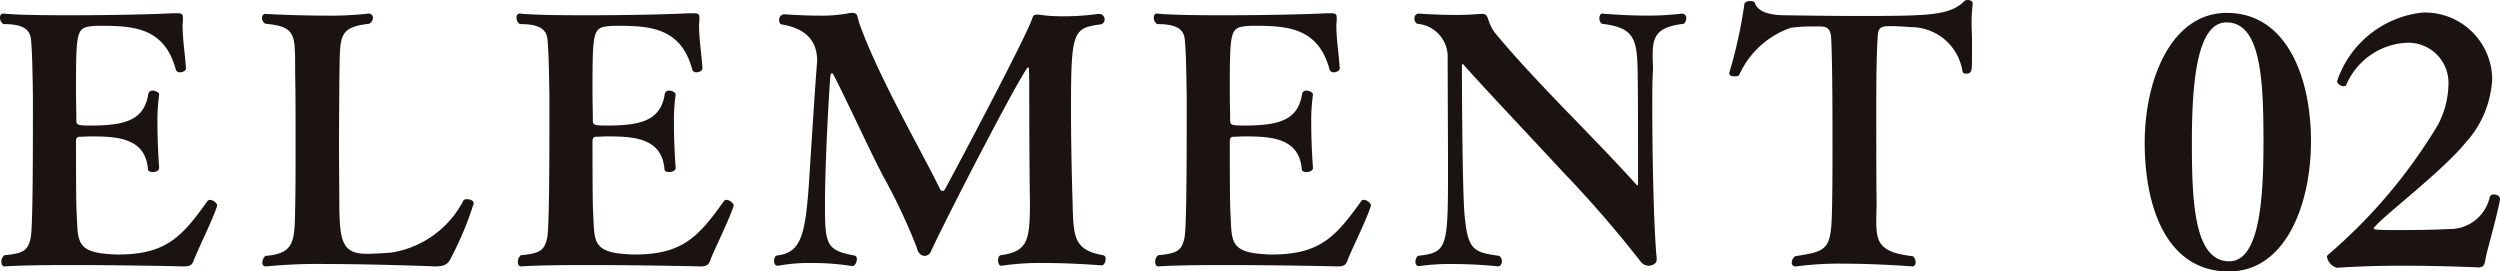
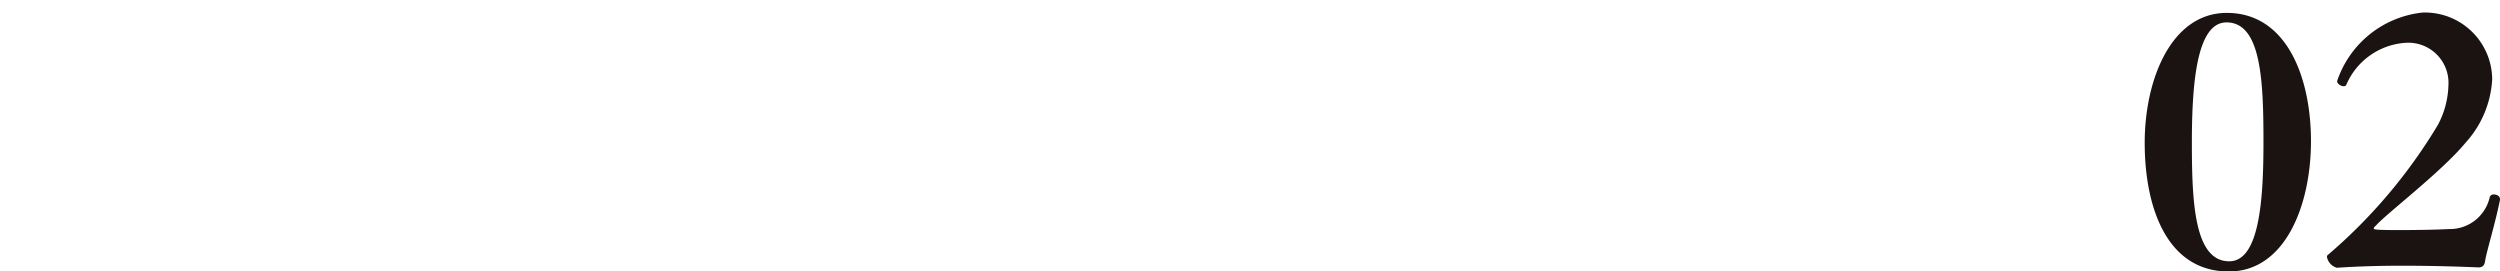
<svg xmlns="http://www.w3.org/2000/svg" width="73.67" height="8" viewBox="0 0 73.67 8">
  <g id="グループ_377" data-name="グループ 377" transform="translate(-1083.55 -2681.3)">
-     <path id="パス_850" data-name="パス 850" d="M-52.05-1.65c0-.06-.12-.16-.21-.16a.091.091,0,0,0-.08.04C-53.09-.72-53.56-.2-54.97-.2c-.12,0-.24-.01-.36-.02-.89-.08-.82-.44-.86-1.18-.01-.19-.02-.41-.02-2.16.01-.1.06-.11.12-.11.08,0,.19-.01.32-.01.77,0,1.6.04,1.68.96,0,.07.07.09.14.09.09,0,.19-.04.19-.12v-.01s-.05-.64-.05-1.28a5.59,5.59,0,0,1,.05-.87v-.01c0-.05-.1-.11-.19-.11a.12.12,0,0,0-.13.1c-.12.76-.66.93-1.7.93-.38,0-.42-.02-.42-.15,0-.24-.01-.53-.01-.83,0-1.81.01-1.9.48-1.95a2.81,2.81,0,0,1,.29-.01c1,0,1.85.1,2.17,1.29a.121.121,0,0,0,.13.08c.08,0,.17-.05.17-.11-.02-.36-.1-.87-.1-1.26,0-.06.01-.12.01-.17v-.07c0-.11-.04-.13-.18-.13h-.13c-.46.03-1.81.06-3.02.06-.82,0-1.58-.01-1.96-.05h-.01c-.06,0-.09.05-.09.12a.217.217,0,0,0,.1.19c.46,0,.77.09.81.43s.05,1.08.06,1.69c0,1.76,0,3.93-.07,4.2-.08.32-.17.44-.77.49a.246.246,0,0,0-.09.19c0,.08.03.14.09.14h.01c.44-.03,1.18-.04,1.96-.04,1.56,0,3.31.04,3.31.04.17,0,.25-.03.3-.18.11-.3.56-1.19.69-1.61ZM-50.6.15A15.613,15.613,0,0,1-48.84.08c1.47,0,3.19.07,3.2.07.24,0,.38-.03.48-.25a9.588,9.588,0,0,0,.67-1.61c0-.08-.11-.12-.2-.12a.149.149,0,0,0-.1.03A2.893,2.893,0,0,1-46.9-.26c-.22.02-.57.04-.74.04-.72,0-.79-.38-.81-1.32,0-.44-.01-1.21-.01-1.97s.01-1.5.01-1.88c.03-1.23-.07-1.5.88-1.61a.211.211,0,0,0,.11-.17.123.123,0,0,0-.11-.13h-.02a9.976,9.976,0,0,1-1.29.06c-.88,0-1.74-.05-1.75-.05-.06,0-.1.05-.1.12a.209.209,0,0,0,.1.17c.98.09.86.36.88,1.6.01.45.01,1.15.01,1.86s0,1.4-.01,1.84c-.02,1.08.02,1.47-.88,1.54a.288.288,0,0,0-.09.2.1.1,0,0,0,.1.11Zm13.77-1.8c0-.06-.12-.16-.21-.16a.091.091,0,0,0-.08.04C-37.87-.72-38.34-.2-39.75-.2c-.12,0-.24-.01-.36-.02-.89-.08-.82-.44-.86-1.18-.01-.19-.02-.41-.02-2.16.01-.1.06-.11.12-.11.08,0,.19-.01.32-.01.77,0,1.6.04,1.68.96,0,.07.07.09.14.09.09,0,.19-.04.19-.12v-.01s-.05-.64-.05-1.28a5.59,5.59,0,0,1,.05-.87v-.01c0-.05-.1-.11-.19-.11a.12.12,0,0,0-.13.1c-.12.76-.66.93-1.7.93-.38,0-.42-.02-.42-.15,0-.24-.01-.53-.01-.83,0-1.81.01-1.9.48-1.95a2.81,2.81,0,0,1,.29-.01c1,0,1.85.1,2.17,1.29a.121.121,0,0,0,.13.08c.08,0,.17-.05.17-.11-.02-.36-.1-.87-.1-1.26,0-.06.01-.12.01-.17v-.07c0-.11-.04-.13-.18-.13h-.13c-.46.03-1.81.06-3.02.06-.82,0-1.58-.01-1.96-.05h-.01c-.06,0-.09.05-.09.12a.217.217,0,0,0,.1.19c.46,0,.77.09.81.43s.05,1.08.06,1.69c0,1.76,0,3.93-.07,4.2-.08.32-.17.44-.77.49a.246.246,0,0,0-.09.19c0,.08.03.14.09.14h.01c.44-.03,1.18-.04,1.96-.04,1.56,0,3.31.04,3.31.04.17,0,.25-.03.3-.18.11-.3.56-1.19.69-1.61Zm7.9,1.78A7.668,7.668,0,0,1-27.69.05c.86,0,1.7.07,1.71.07.06,0,.11-.1.11-.19,0-.06-.02-.1-.08-.11-.94-.17-.86-.62-.9-1.8-.02-.67-.04-1.65-.04-2.52,0-2.27.06-2.37.86-2.48a.142.142,0,0,0,.13-.15.158.158,0,0,0-.16-.16h-.03a7.292,7.292,0,0,1-.99.07,4.845,4.845,0,0,1-.62-.03c-.08-.01-.14-.02-.18-.02-.08,0-.12.02-.14.08-.15.51-2.37,4.68-2.58,5.06a.094.094,0,0,1-.08.06.1.1,0,0,1-.07-.06c-.49-1.01-1.5-2.75-2.16-4.32-.03-.07-.18-.45-.22-.57-.06-.18-.03-.3-.2-.3a.529.529,0,0,0-.16.02,4.473,4.473,0,0,1-.85.06c-.51,0-.98-.04-1-.04a.158.158,0,0,0-.15.17c0,.07.03.13.08.13.76.13,1.04.53,1.04,1.07,0,.04-.01.09-.01.14-.07.88-.21,3.14-.24,3.59-.11,1.44-.24,1.93-.94,2.01-.05.01-.08.09-.08.16s.03.14.1.14h.03a4.836,4.836,0,0,1,.94-.08,7.615,7.615,0,0,1,1.23.09h.01c.07,0,.13-.11.13-.2,0-.06-.02-.1-.07-.11-.81-.15-.87-.31-.87-1.44,0-1.2.1-3.07.16-3.86,0-.03.02-.07.04-.07s.03.01.05.04c.38.73,1.08,2.26,1.47,3a17.51,17.51,0,0,1,.98,2.08c.02.1.09.26.24.26a.207.207,0,0,0,.19-.15c.61-1.3,2.75-5.41,2.86-5.41.02,0,.03.02.03.79,0,1.13.01,2.68.02,3.16,0,1.14-.05,1.48-.86,1.59-.05.01-.08.08-.08.15s.03.16.09.16Zm10.88-1.78c0-.06-.12-.16-.21-.16a.091.091,0,0,0-.08.04C-19.09-.72-19.56-.2-20.97-.2c-.12,0-.24-.01-.36-.02-.89-.08-.82-.44-.86-1.18-.01-.19-.02-.41-.02-2.16.01-.1.06-.11.12-.11.08,0,.19-.01.32-.01.77,0,1.6.04,1.68.96,0,.07.07.09.14.09.09,0,.19-.04.19-.12v-.01s-.05-.64-.05-1.28a5.59,5.59,0,0,1,.05-.87v-.01c0-.05-.1-.11-.19-.11a.12.12,0,0,0-.13.1c-.12.76-.66.93-1.7.93-.38,0-.42-.02-.42-.15,0-.24-.01-.53-.01-.83,0-1.81.01-1.9.48-1.95a2.81,2.81,0,0,1,.29-.01c1,0,1.85.1,2.17,1.29a.121.121,0,0,0,.13.08c.08,0,.17-.05.17-.11-.02-.36-.1-.87-.1-1.26,0-.06.01-.12.01-.17v-.07c0-.11-.04-.13-.18-.13h-.13c-.46.03-1.81.06-3.02.06-.82,0-1.58-.01-1.96-.05h-.01c-.06,0-.09.05-.09.12a.217.217,0,0,0,.1.19c.46,0,.77.09.81.43s.05,1.08.06,1.69c0,1.76,0,3.93-.07,4.2-.08.32-.17.44-.77.49a.246.246,0,0,0-.09.19c0,.08.03.14.09.14h.01c.44-.03,1.18-.04,1.96-.04,1.56,0,3.31.04,3.31.04.17,0,.25-.03.3-.18.11-.3.56-1.19.69-1.61ZM-9.63-.08c-.09-.94-.13-3.06-.13-4.39,0-.41,0-.75.01-.95,0-.1.01-.19.01-.28,0-.11-.01-.22-.01-.33,0-.56.07-.87.92-.97a.218.218,0,0,0,.07-.16.126.126,0,0,0-.11-.14h-.01a8.233,8.233,0,0,1-1.02.06c-.7,0-1.33-.06-1.34-.06-.05,0-.08.07-.08.14a.2.2,0,0,0,.07.16c1,.12,1.05.46,1.06,1.58.01.43.01,2.14.01,3.12,0,.03,0,.06-.02.06a.144.144,0,0,1-.03-.02c-.52-.58-1.17-1.25-1.72-1.82-1.8-1.84-2.36-2.55-2.46-2.67-.25-.35-.14-.54-.37-.54h-.06c-.21.02-.46.03-.71.03-.56,0-1.1-.04-1.1-.04a.137.137,0,0,0-.12.15.177.177,0,0,0,.08.15.977.977,0,0,1,.9.93c0,1.02.01,2.45.01,3.48,0,2.23-.04,2.33-.89,2.43a.248.248,0,0,0-.07.18c0,.06.03.12.1.12h.02a6.423,6.423,0,0,1,.99-.06c.71,0,1.33.07,1.34.07.04,0,.1-.07.1-.15a.207.207,0,0,0-.08-.16c-.78-.11-.94-.17-1.03-1.31-.05-.7-.07-3.07-.07-4.29,0-.03,0-.05.02-.05s.02,0,.03.02c.74.83,2.1,2.26,2.92,3.15A33.823,33.823,0,0,1-10.11,0a.3.3,0,0,0,.26.13c.12-.01.22-.08.22-.18Zm4.12.23A9.328,9.328,0,0,1-4.13.07c1.01,0,2.03.08,2.04.08C-2.03.15-2,.09-2,.03a.234.234,0,0,0-.08-.18c-.98-.11-1.08-.4-1.08-1.04,0-.16.01-.35.01-.57-.01-.58-.01-1.81-.01-2.7,0-.51,0-1.53.04-2.12.01-.27.05-.35.36-.35s.61.03.63.03A1.535,1.535,0,0,1-.62-5.6c.01.05.05.07.11.07.16,0,.17-.08.17-.41v-.65c0-.11-.01-.25-.01-.38a4.433,4.433,0,0,1,.03-.6V-7.6c0-.07-.08-.1-.14-.1a.133.133,0,0,0-.1.03c-.44.44-1.11.44-3.2.44-.7,0-1.43-.01-2.08-.02-.62,0-.84-.18-.9-.37-.01-.03-.07-.05-.14-.05s-.17.03-.17.11a13.57,13.57,0,0,1-.44,2v.02c0,.07.08.09.15.09s.13-.01.14-.04A2.59,2.59,0,0,1-5.68-6.88a4.139,4.139,0,0,1,.64-.04h.21c.19,0,.32.04.34.32.03.6.04,1.6.04,3.08,0,.64,0,1.26-.01,1.75C-4.48-.34-4.53-.31-5.55-.15a.242.242,0,0,0-.1.19.1.1,0,0,0,.11.11Z" transform="translate(1142 2689)" fill="#1a1311" />
    <path id="パス_851" data-name="パス 851" d="M-2.76,0c-1.03,0-1.1-1.75-1.1-3.5,0-1.82.16-3.54,1.02-3.54,1.02,0,1.09,1.7,1.09,3.53C-1.75-1.76-1.88,0-2.76,0Zm-.01.3C-1.1.3-.35-1.67-.35-3.54s-.71-3.78-2.48-3.78c-1.63,0-2.42,1.95-2.42,3.83S-4.61.3-2.77.3ZM5.22-1.83c0-.09-.09-.14-.18-.14a.121.121,0,0,0-.12.07,1.206,1.206,0,0,1-1.21.95c-.37.02-.96.03-1.45.03-.76,0-.76-.02-.76-.05s.03-.05.07-.09c.31-.35,1.94-1.59,2.64-2.44a3.012,3.012,0,0,0,.78-1.87A1.983,1.983,0,0,0,2.94-7.33,2.986,2.986,0,0,0,.42-5.31c0,.08.11.15.19.15.04,0,.07-.01.08-.04A2.045,2.045,0,0,1,2.47-6.44,1.183,1.183,0,0,1,3.7-5.18a2.618,2.618,0,0,1-.31,1.16A15.528,15.528,0,0,1,.15-.19a.071.071,0,0,0-.03.06A.414.414,0,0,0,.41.19H.42C1,.15,1.69.13,2.34.13c1.18,0,2.24.05,2.24.05.13,0,.18-.06.2-.18.04-.28.29-1.07.44-1.81Z" transform="translate(1152 2689)" fill="#1a1311" />
  </g>
</svg>